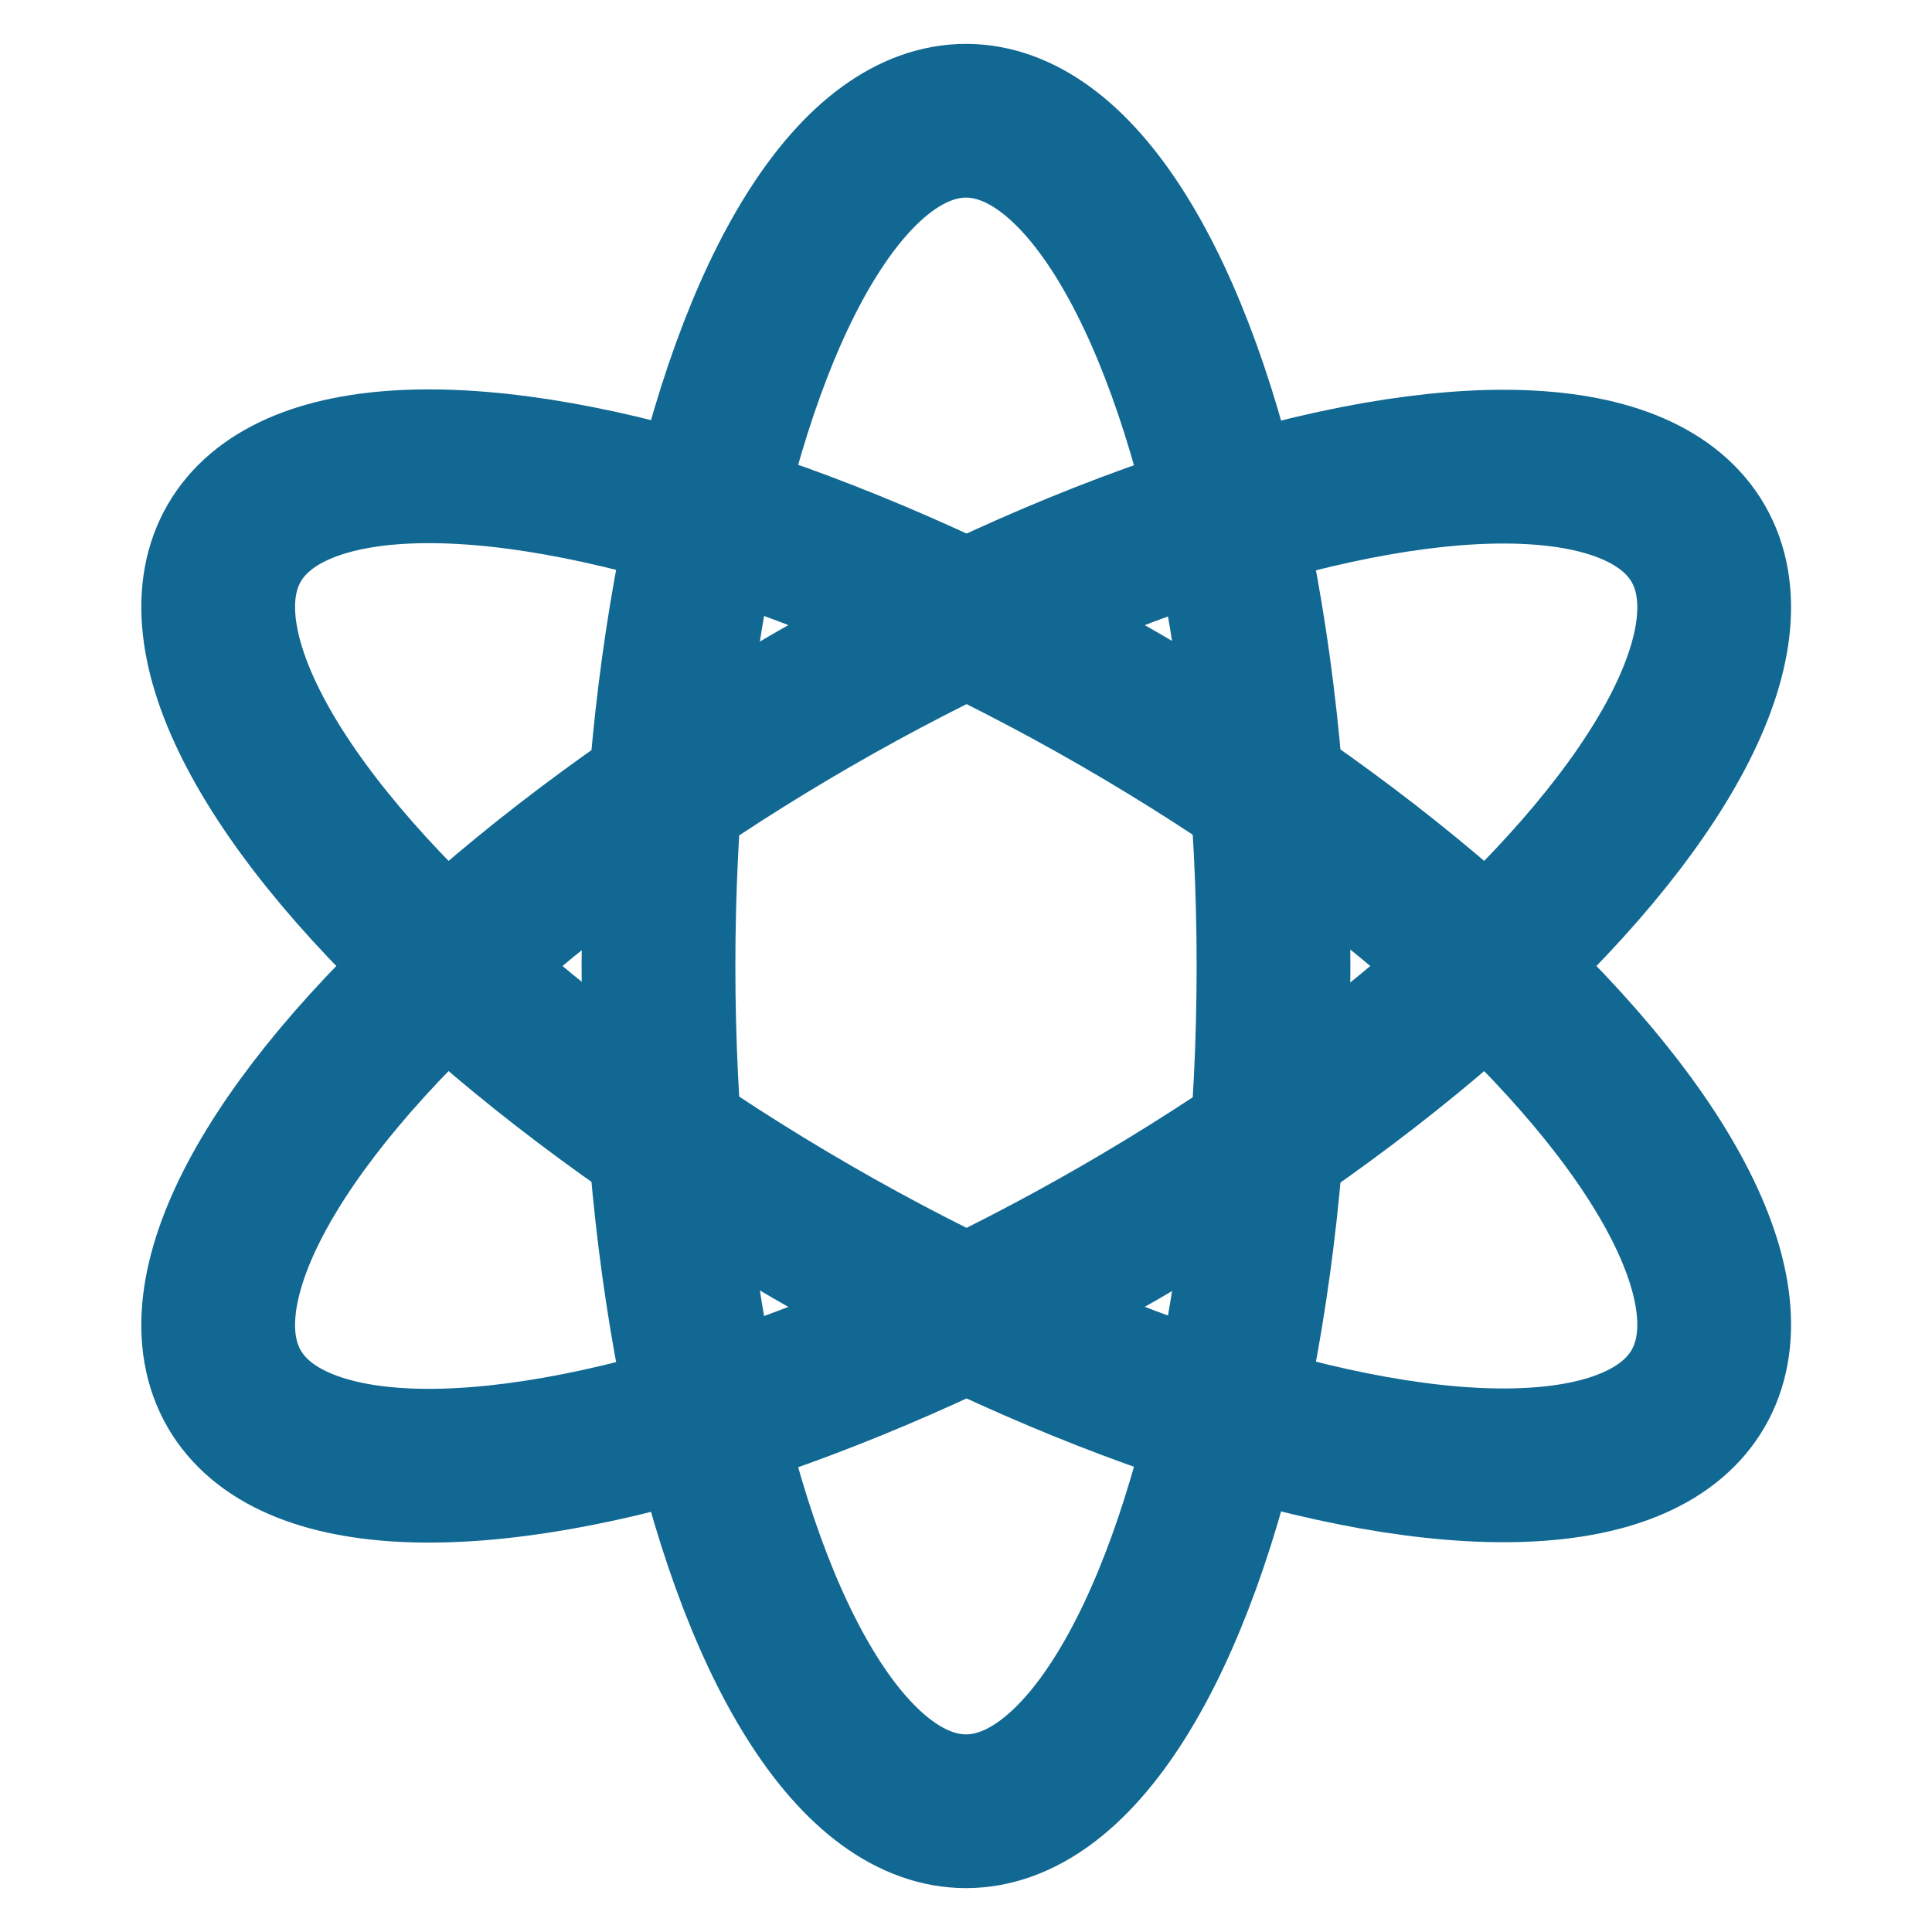
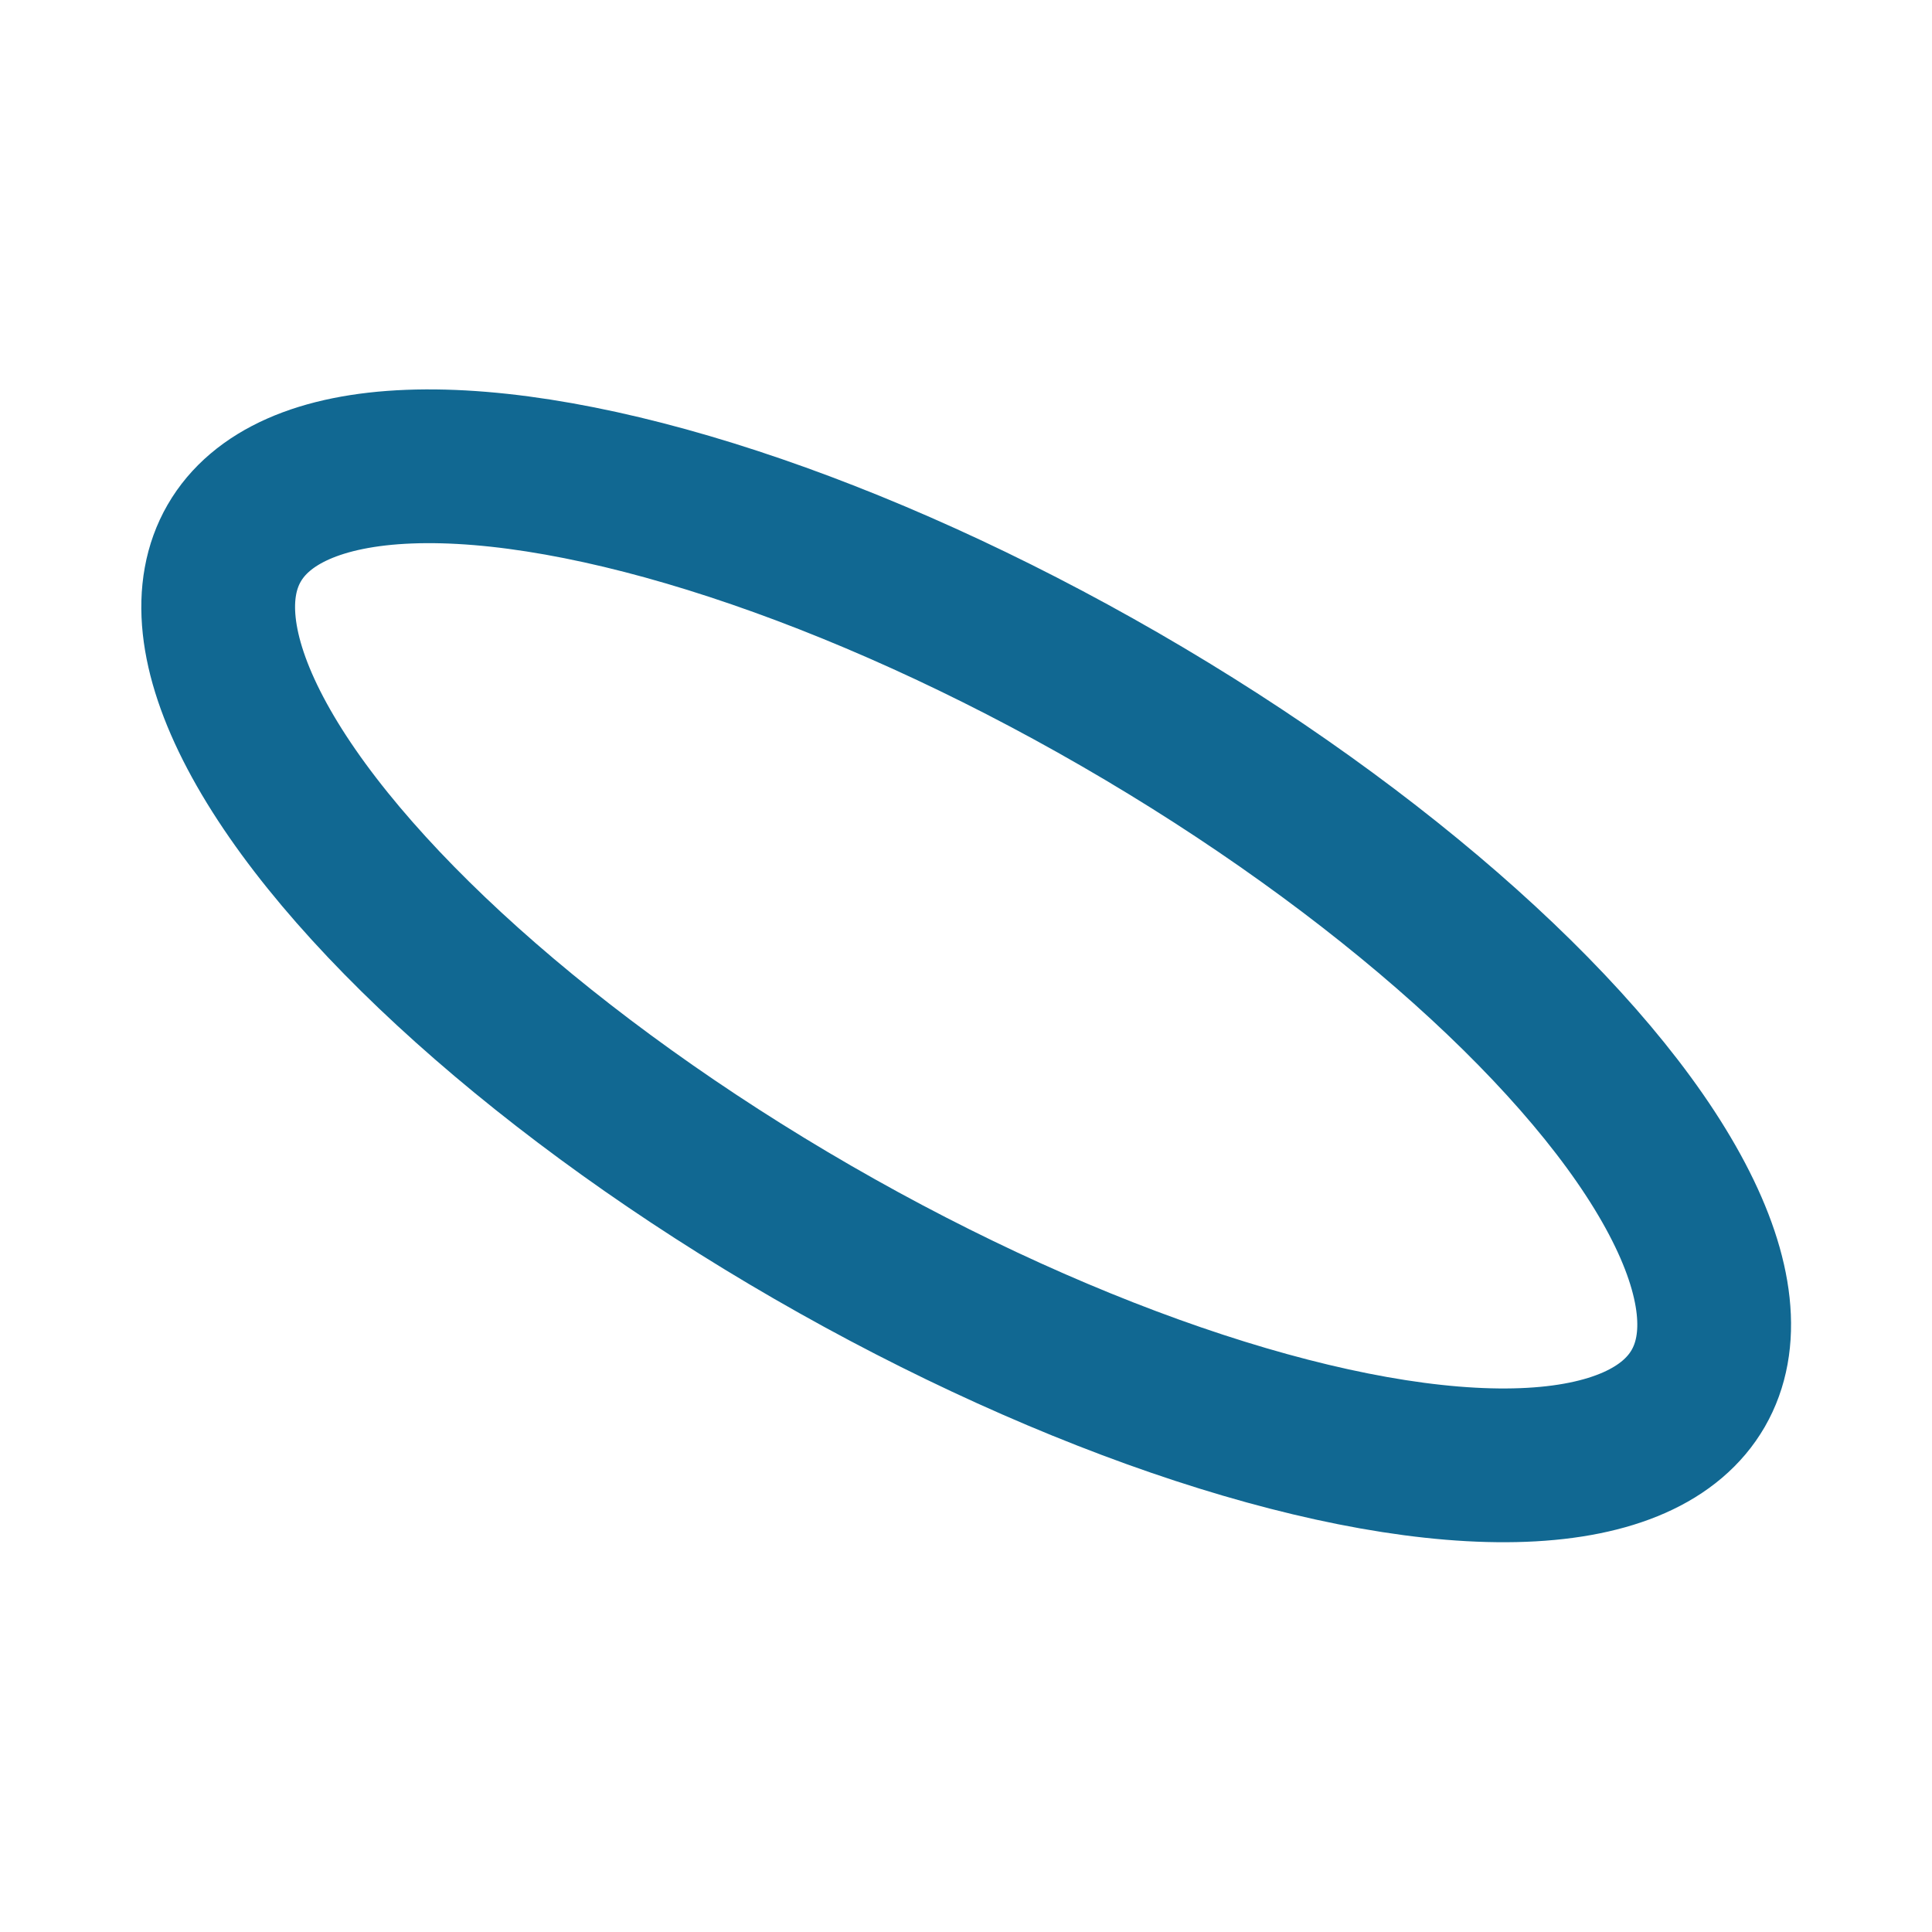
<svg xmlns="http://www.w3.org/2000/svg" xmlns:ns1="http://sodipodi.sourceforge.net/DTD/sodipodi-0.dtd" xmlns:ns2="http://www.inkscape.org/namespaces/inkscape" width="800px" height="800px" viewBox="0 0 24 24" id="Layer_1" data-name="Layer 1" version="1.1" ns1:docname="science.svg" ns2:version="1.1.1 (3bf5ae0d25, 2021-09-20)">
  <ns1:namedview id="namedview13" pagecolor="#ffffff" bordercolor="#000000" borderopacity="0.25" ns2:showpageshadow="2" ns2:pageopacity="0.0" ns2:pagecheckerboard="0" ns2:deskcolor="#d1d1d1" showgrid="false" ns2:zoom="0.65625" ns2:cx="402.28571" ns2:cy="402.28571" ns2:window-width="1280" ns2:window-height="962" ns2:window-x="-8" ns2:window-y="-8" ns2:window-maximized="1" ns2:current-layer="Layer_1" ns2:pageshadow="2" />
  <defs id="defs4">
    <style id="style2">.cls-1{fill:none;stroke:#020202;stroke-miterlimit:10;stroke-width:1.91px;}</style>
  </defs>
-   <ellipse class="cls-1" cx="12" cy="12" rx="3.82" ry="10.5" id="ellipse6" style="stroke:#116892;stroke-opacity:1" />
  <ellipse class="cls-1" cx="12" cy="12" rx="3.82" ry="10.5" transform="translate(-4.39 16.39) rotate(-60)" id="ellipse8" style="stroke:#116892;stroke-opacity:1" />
-   <ellipse class="cls-1" cx="12" cy="12" rx="10.5" ry="3.82" transform="translate(-4.39 7.61) rotate(-30)" id="ellipse10" style="stroke:#116892;stroke-opacity:1" />
</svg>